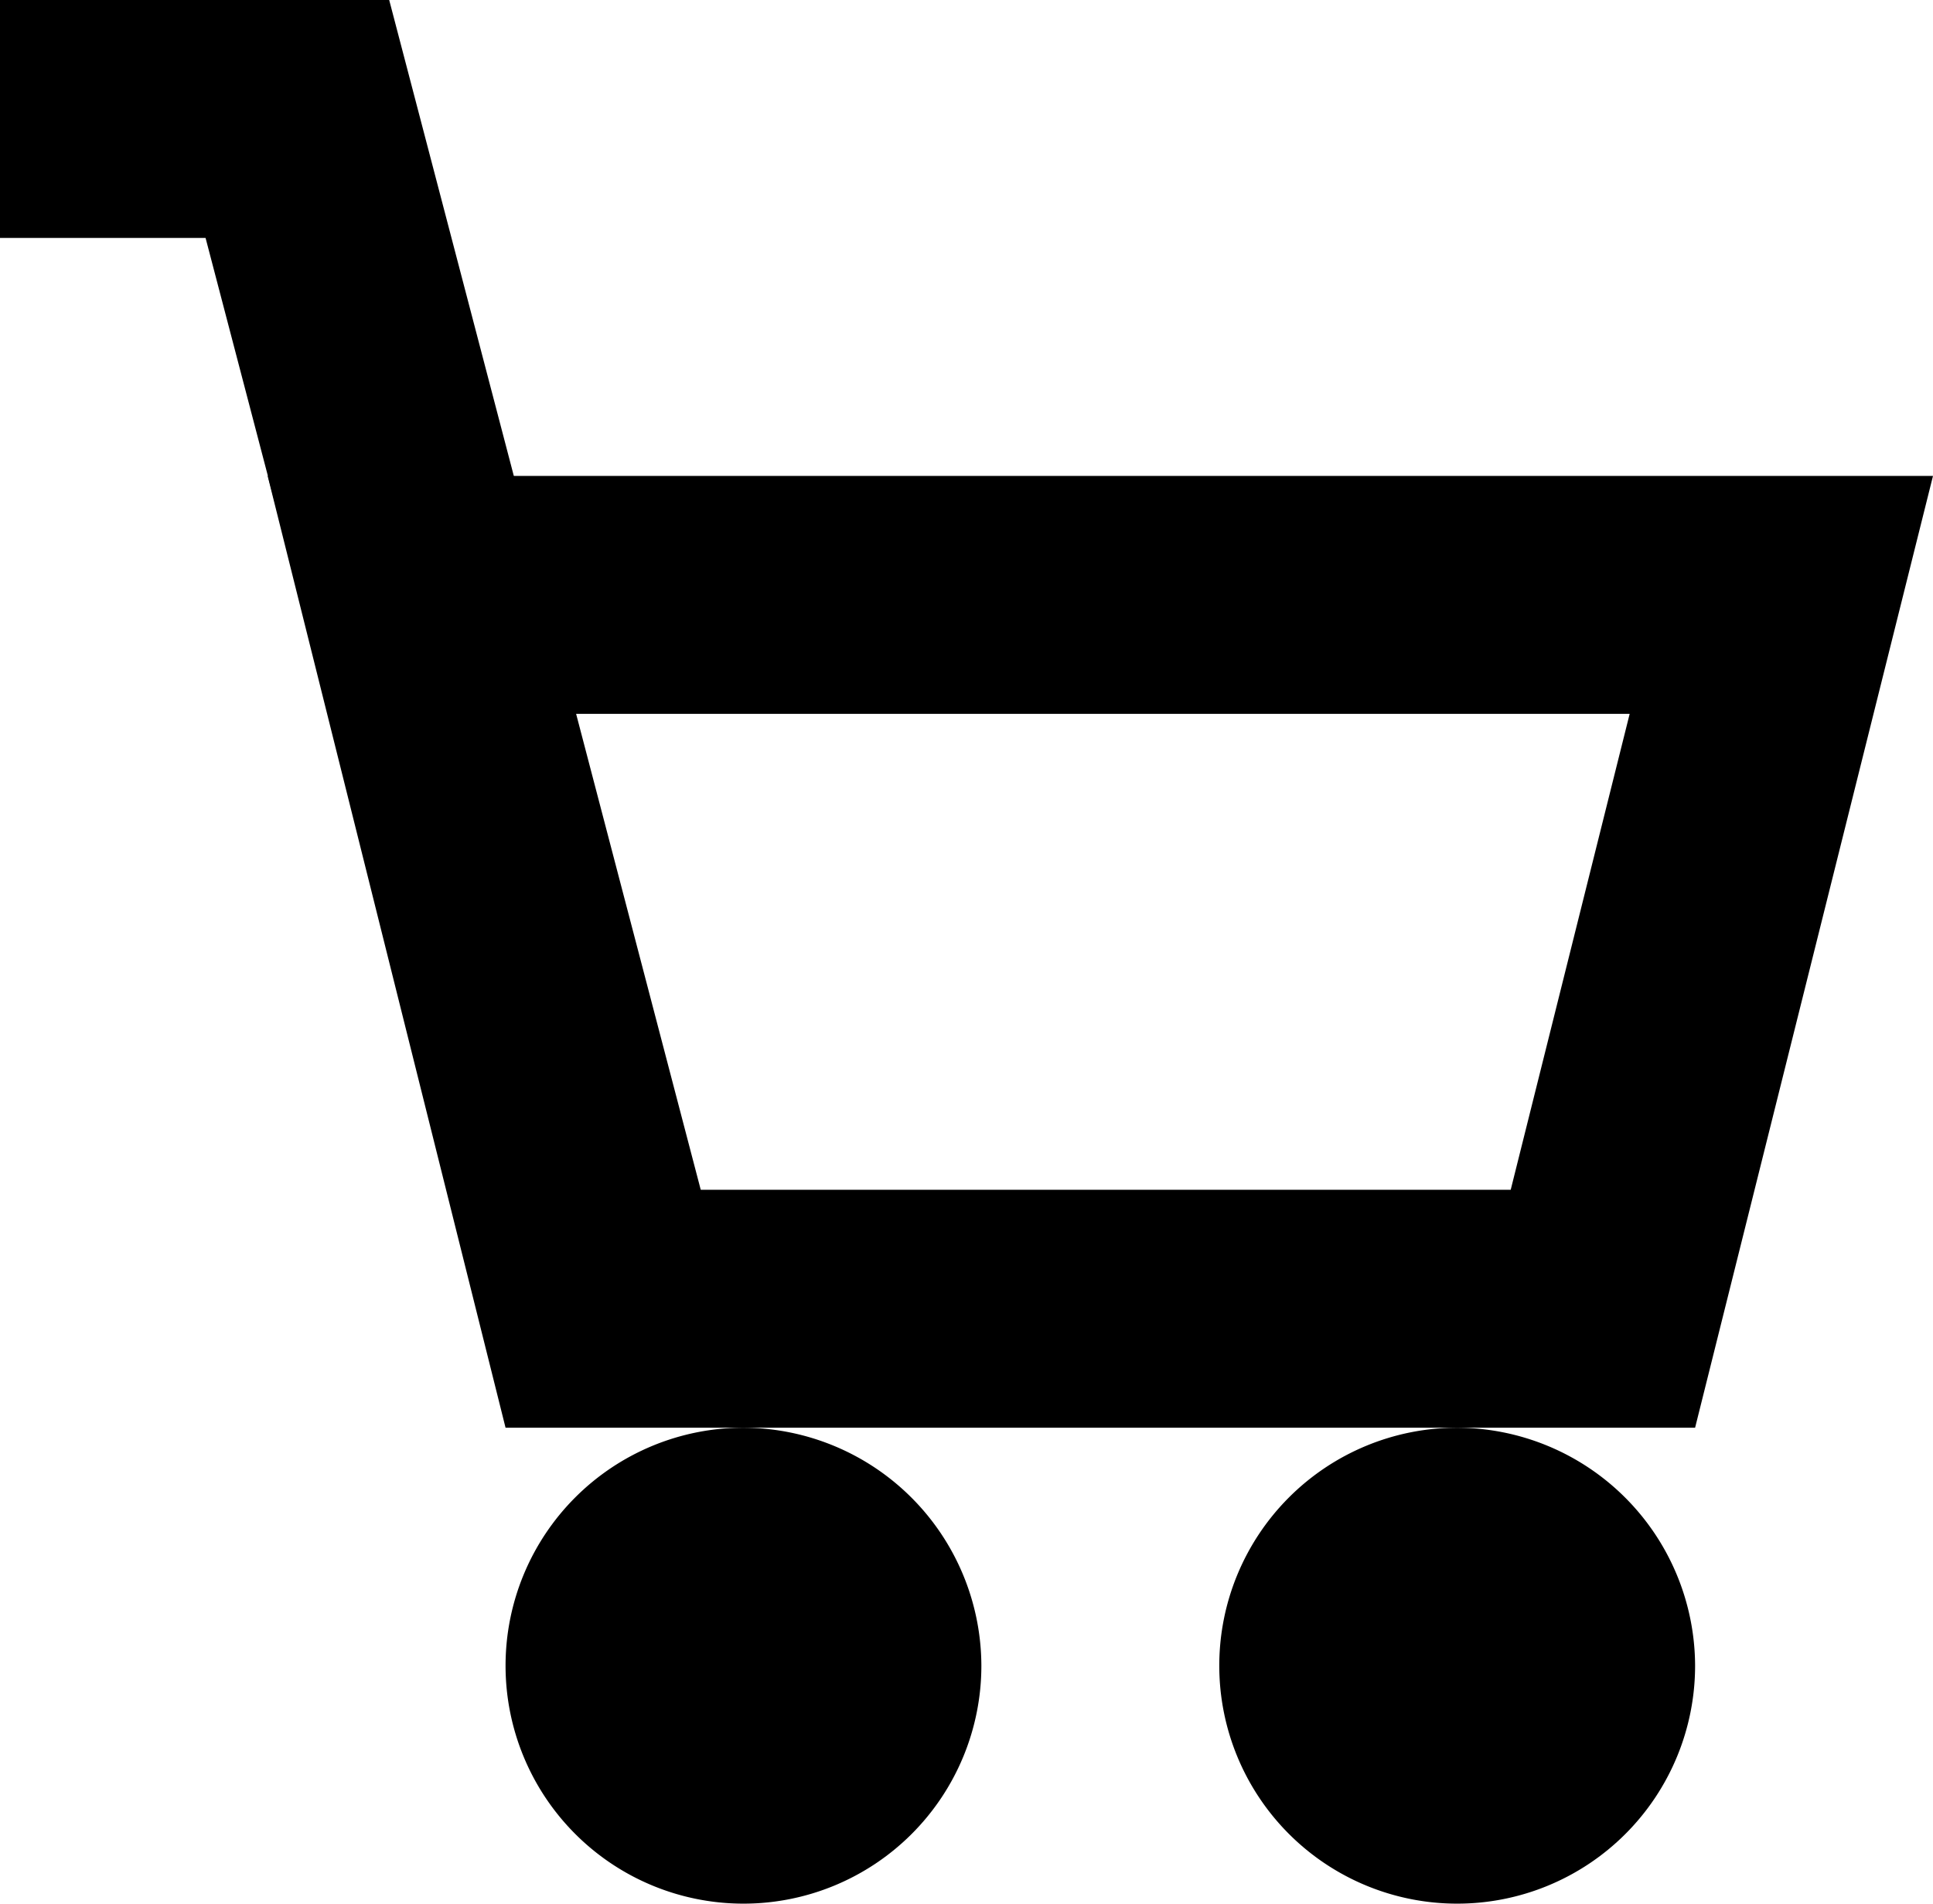
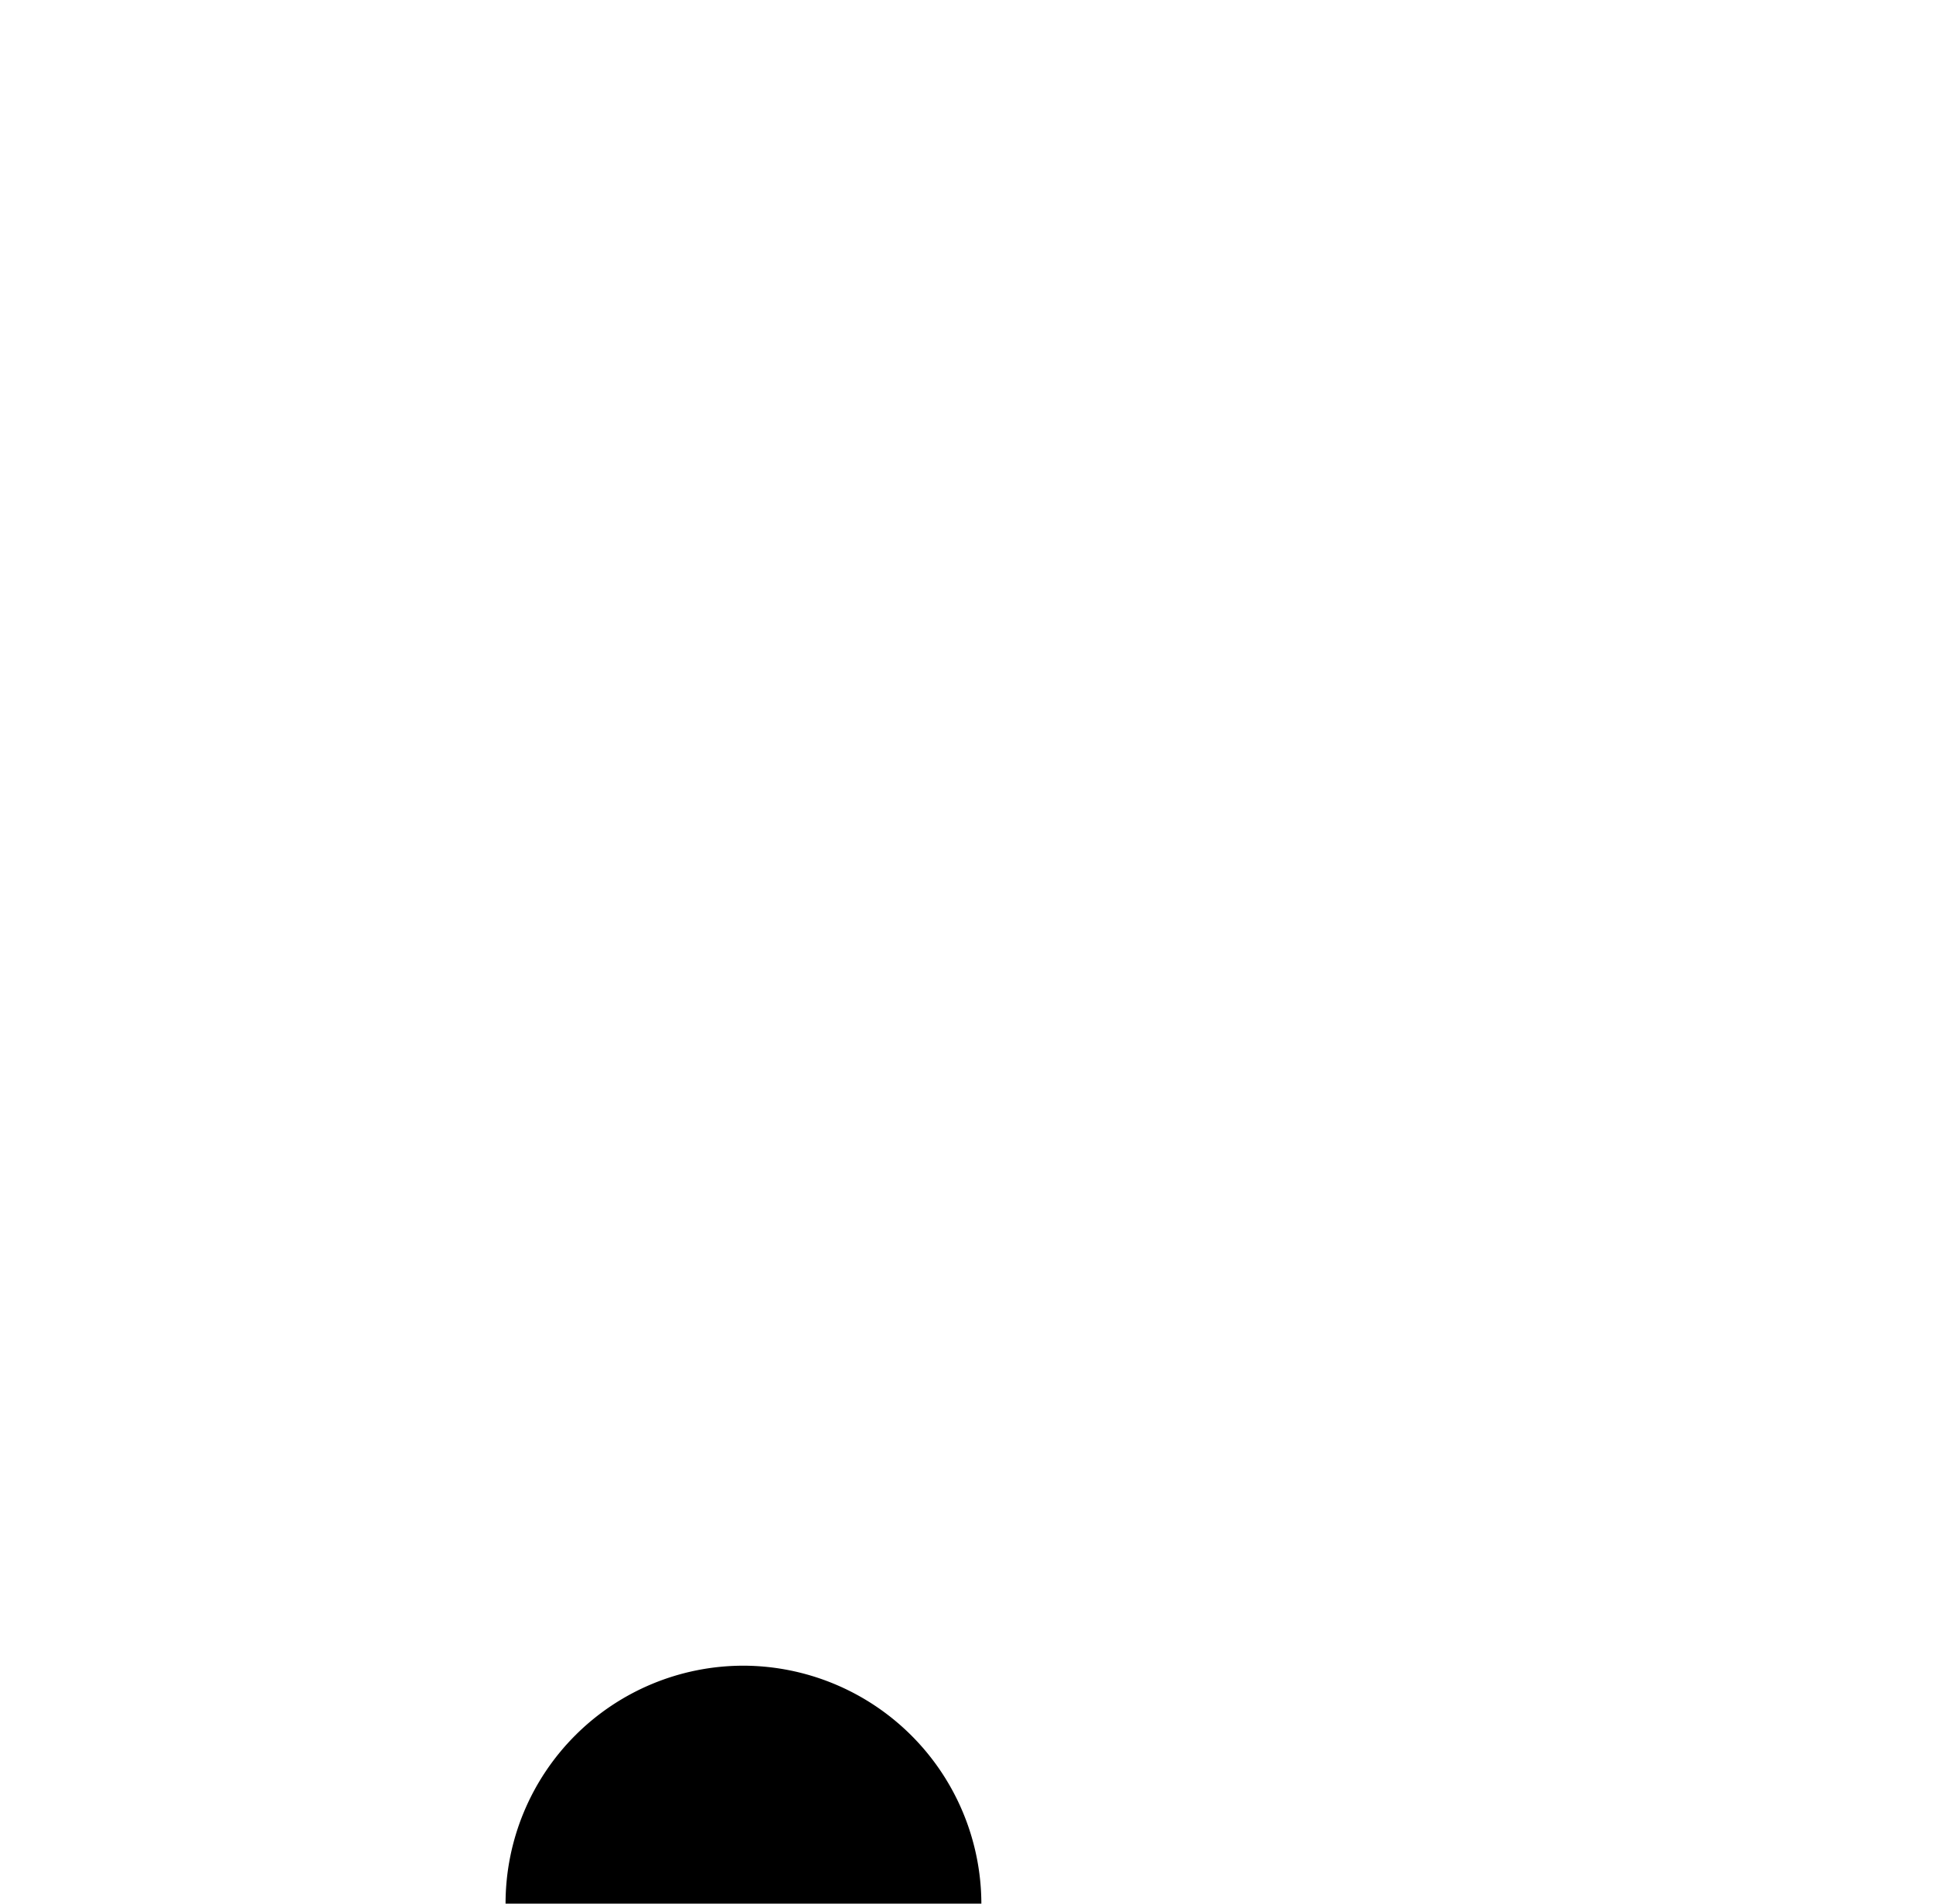
<svg xmlns="http://www.w3.org/2000/svg" width="32.5" height="32" viewBox="0 0 32.5 32">
  <g id="_200811_Navigation_Icon_Shop_48px" data-name="200811_Navigation_Icon_Shop_48px" transform="translate(-7.5 -8)">
    <g id="Gruppe_270" data-name="Gruppe 270">
-       <path id="Pfad_33" data-name="Pfad 33" d="M34.9,20l-2,8H19.1l-2-8H34.9M40,16H12l4,16H36l4-16Z" />
-     </g>
-     <path id="Pfad_34" data-name="Pfad 34" d="M7.5,10h5L18,31" fill="none" stroke="#000" stroke-width="4" />
+       </g>
    <g id="Gruppe_272" data-name="Gruppe 272">
      <g id="Gruppe_271" data-name="Gruppe 271">
-         <path id="Pfad_35" data-name="Pfad 35" d="M20,36h0m0-4a4,4,0,1,0,4,4,4.012,4.012,0,0,0-4-4Z" />
+         <path id="Pfad_35" data-name="Pfad 35" d="M20,36h0a4,4,0,1,0,4,4,4.012,4.012,0,0,0-4-4Z" />
      </g>
    </g>
    <g id="Gruppe_274" data-name="Gruppe 274">
      <g id="Gruppe_273" data-name="Gruppe 273">
-         <path id="Pfad_36" data-name="Pfad 36" d="M32,36h0m0-4a4,4,0,1,0,4,4,4.012,4.012,0,0,0-4-4Z" />
-       </g>
+         </g>
    </g>
  </g>
</svg>